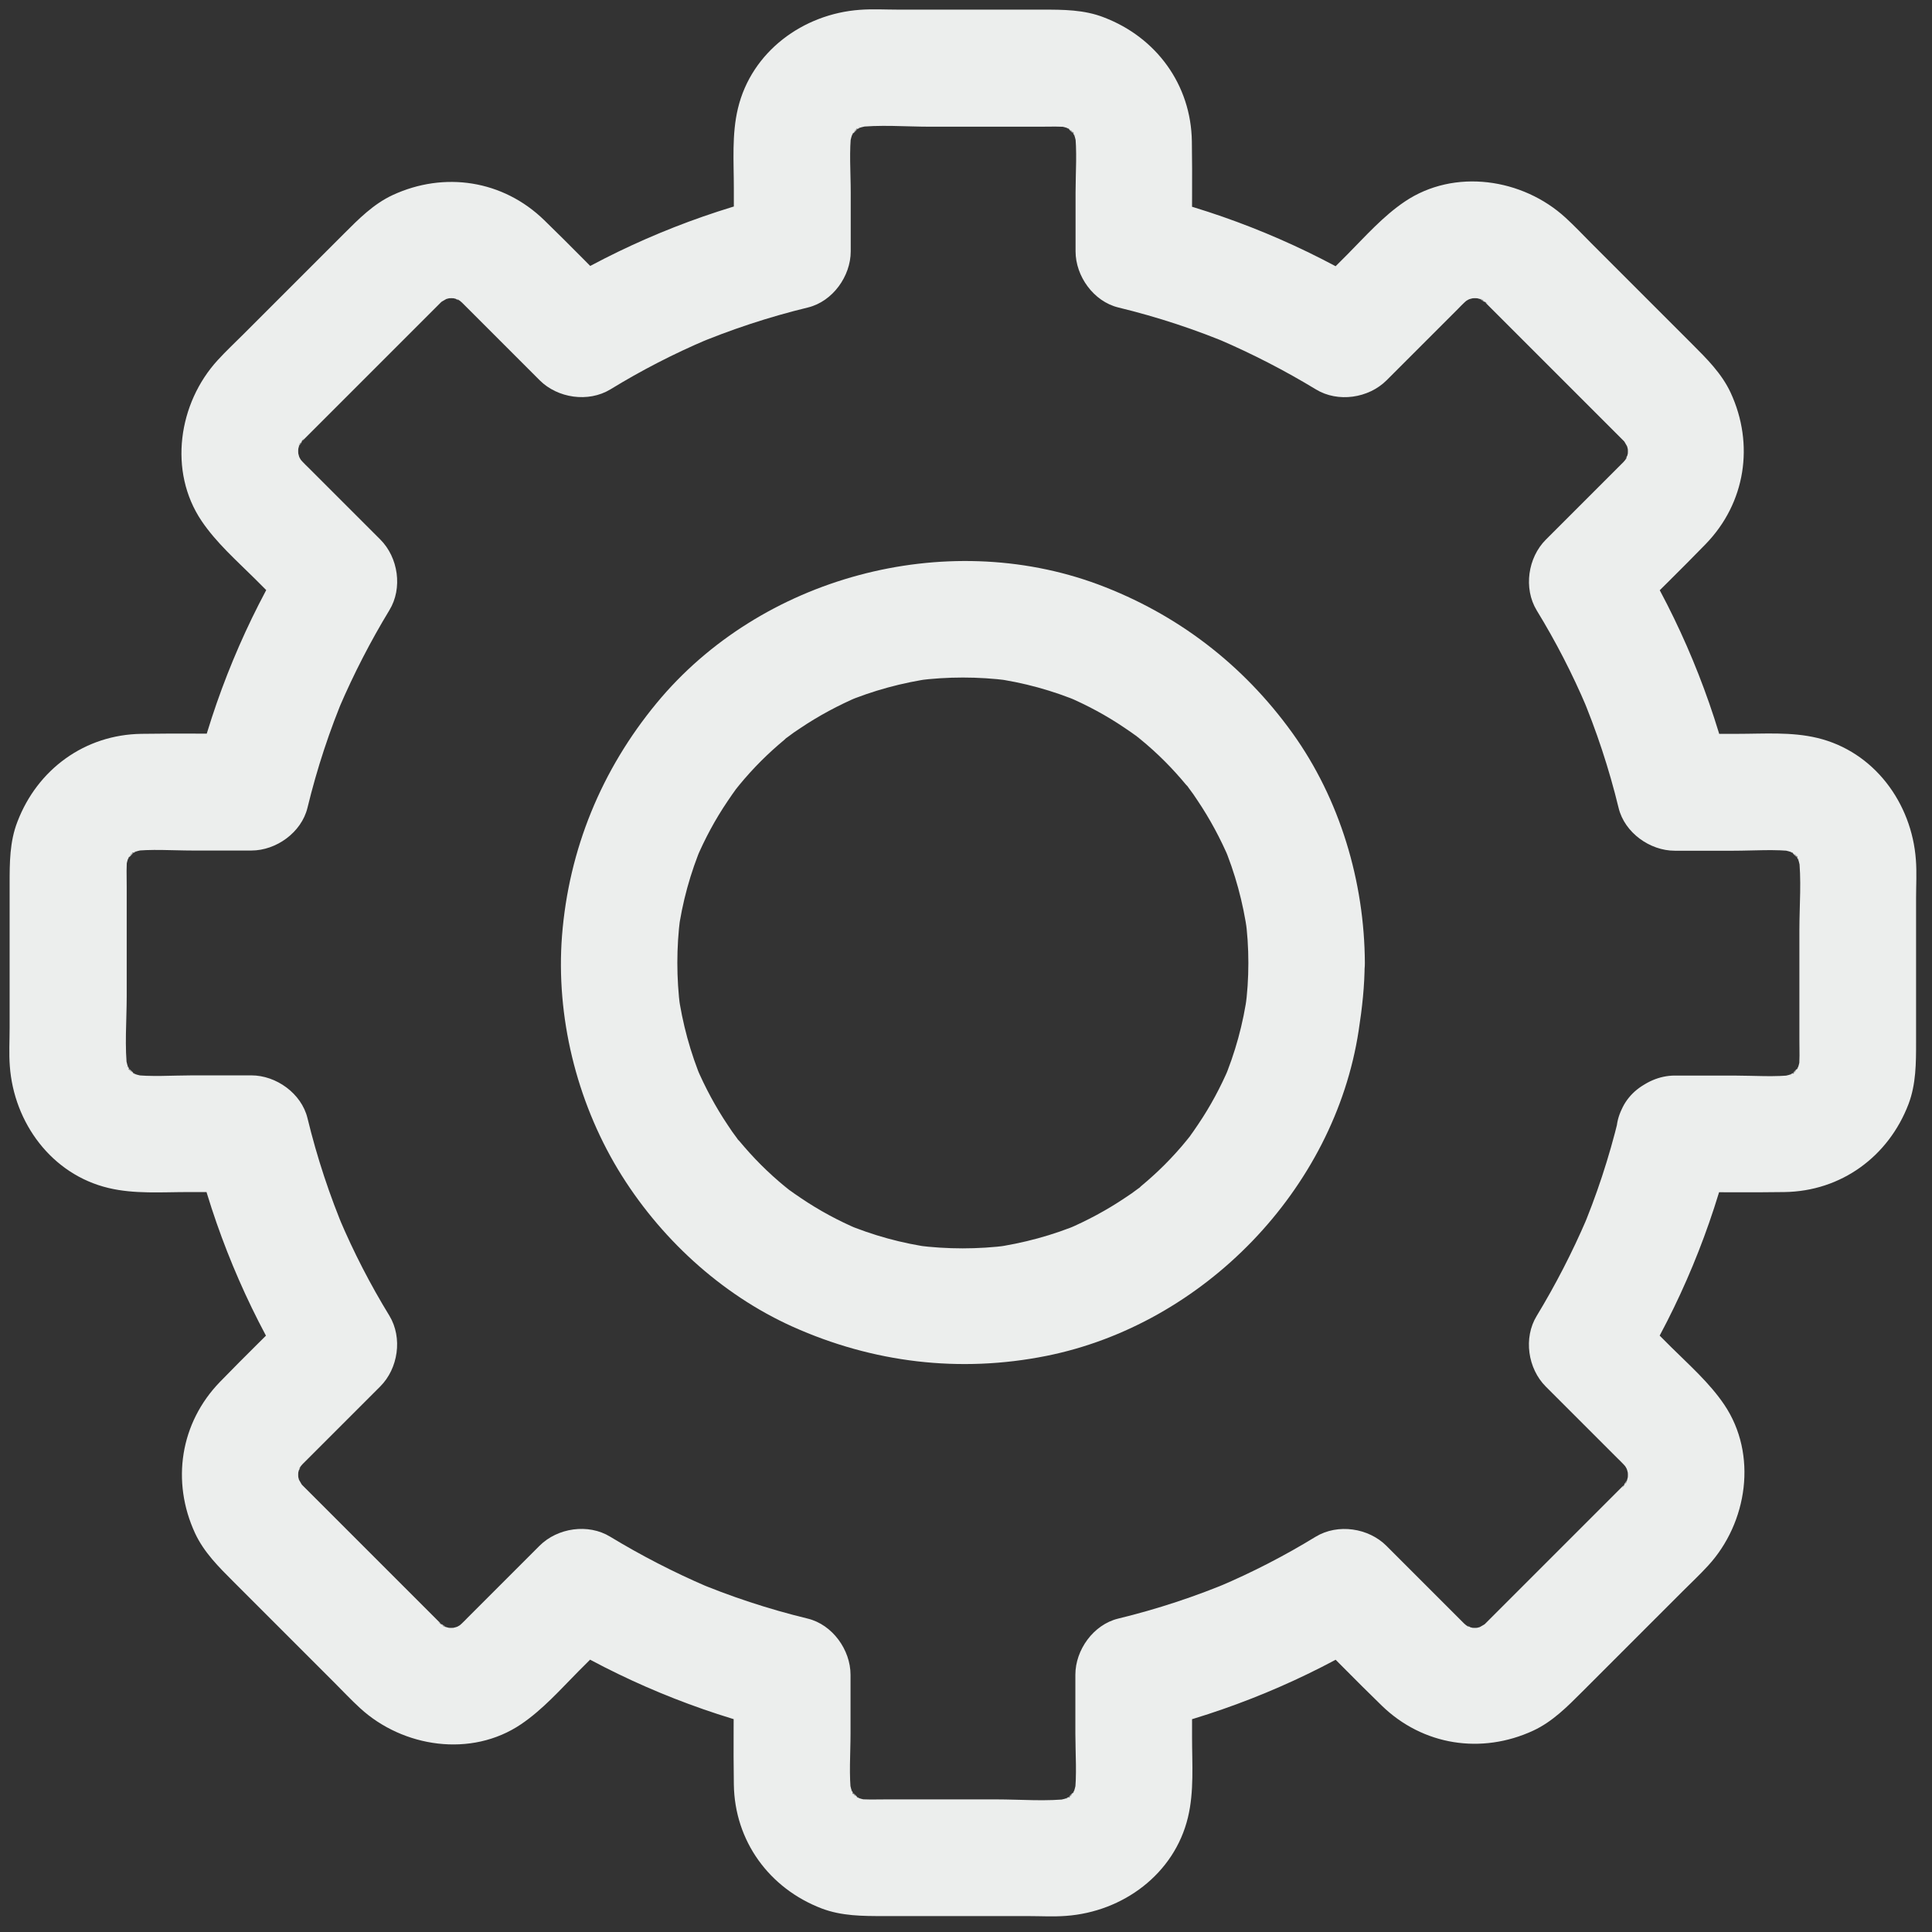
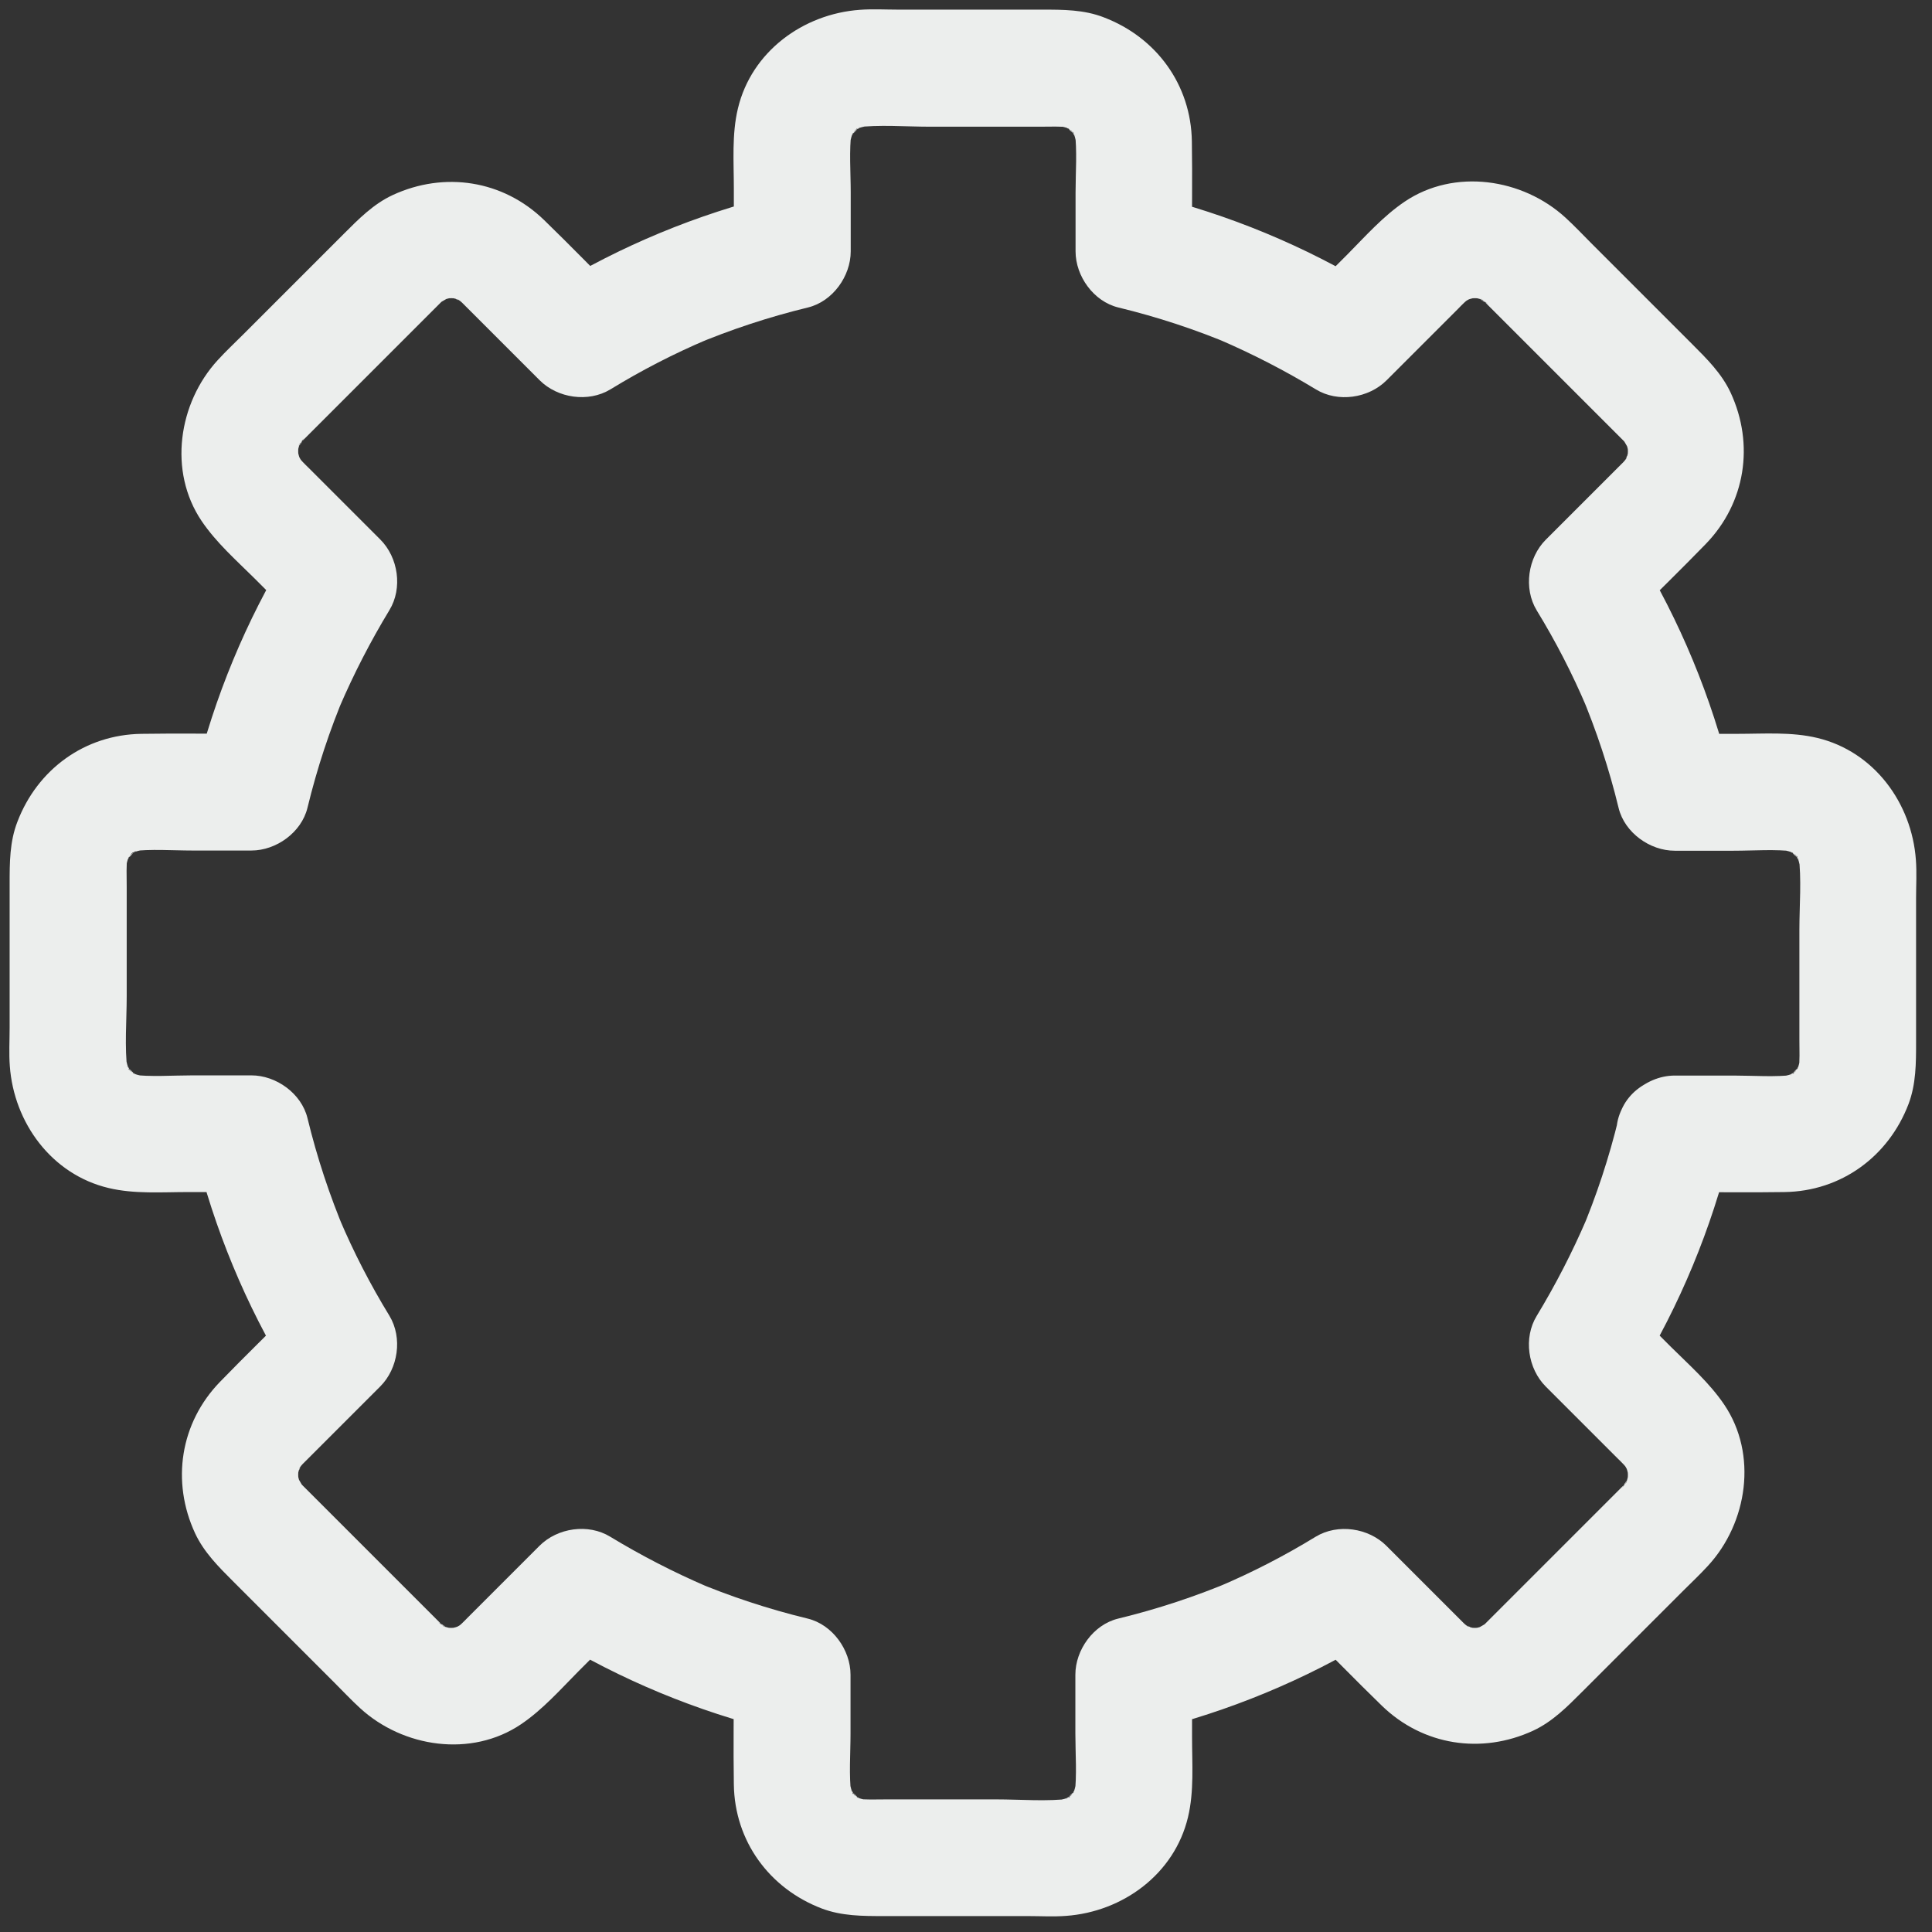
<svg xmlns="http://www.w3.org/2000/svg" width="100%" height="100%" viewBox="0 0 288 288" version="1.1" xml:space="preserve" style="fill-rule:evenodd;clip-rule:evenodd;stroke-linejoin:round;stroke-miterlimit:2;">
  <rect x="0" y="0" width="288" height="288" fill="#333333" stroke="none" />
  <g id="SvgjsG1051" transform="matrix(1.03,0,0,1.03,-4.643,-4.643)">
    <g>
      <g transform="matrix(0.281,0,0,0.281,0,0)">
-         <path d="M849.7,592C844.8,612.2 838.3,632 830.2,651.1C831.2,648.7 832.2,646.3 833.2,643.9C825.8,661.1 817.2,677.8 807.5,693.8C800.6,705.1 802.9,720.9 812.2,730.2C819.9,737.9 844.5,762.5 849.1,767.1C850.1,768.1 851.2,769.1 852.2,770.2C853.1,771.1 856.1,774.8 852.9,770.6C849.5,766.2 852.8,770.6 853.4,771.7C854.2,773.1 855,774.6 855.6,776.1C854.6,773.7 853.6,771.3 852.6,768.9C853.8,771.9 854.7,775 855.2,778.2C854.8,775.5 854.5,772.9 854.1,770.2C854.6,773.9 854.6,777.5 854.1,781.2C854.5,778.5 854.8,775.9 855.2,773.2C854.7,776.4 853.8,779.5 852.6,782.5C853.6,780.1 854.6,777.7 855.6,775.3C854.8,777 854,778.7 853,780.3C852.5,781.1 851.8,781.9 851.4,782.7C854.4,776.8 855.1,778.2 853.3,780C852.8,780.5 781.3,852 781,852.3C780.7,852.6 780.2,853 779.9,853.3C776.2,857.1 785.9,849.6 781.4,852.2C779.3,853.4 777.4,854.6 775.2,855.6C777.6,854.6 780,853.6 782.4,852.6C779.4,853.8 776.3,854.7 773.1,855.2C775.8,854.8 778.4,854.5 781.1,854.1C777.4,854.6 773.8,854.6 770.1,854.1C772.8,854.5 775.4,854.8 778.1,855.2C774.9,854.7 771.8,853.8 768.8,852.6C771.2,853.6 773.6,854.6 776,855.6C773.4,854.4 771.2,852.7 768.6,851.4C774.7,854.6 772.6,854.6 770.1,852.2C769.1,851.2 737.8,819.9 730.1,812.2C720.9,803 705.1,800.6 693.7,807.5C677.7,817.3 661,825.9 643.8,833.2C646.2,832.2 648.6,831.2 651,830.2C631.8,838.3 612.1,844.8 591.9,849.7C579.2,852.8 569.9,865.8 569.9,878.6L569.9,908.9C569.9,919.4 570.8,930.3 569.5,940.7C569.9,938 570.2,935.4 570.6,932.7C570.1,935.8 569.3,938.7 568.2,941.6C569.2,939.2 570.2,936.8 571.2,934.4C570.3,936.4 569.4,938.3 568.2,940.1C566.4,943 564.6,942.8 569.9,938.2C569.1,938.9 568.5,939.8 567.7,940.6C567.5,940.8 565.4,942.8 565.3,942.8C565,942.5 572.5,938 567.8,940.8C565.7,942 563.7,943.2 561.5,944.1C563.9,943.1 566.3,942.1 568.7,941.1C565.8,942.2 562.9,943 559.8,943.5C562.5,943.1 565.1,942.8 567.8,942.4C555.2,944 541.8,942.8 529.1,942.8L472.8,942.8C467.3,942.8 461.6,943.1 456.2,942.4C458.9,942.8 461.5,943.1 464.2,943.5C461.1,943 458.2,942.2 455.3,941.1C457.7,942.1 460.1,943.1 462.5,944.1C460.5,943.2 458.6,942.3 456.8,941.1C453.9,939.3 454.1,937.5 458.7,942.8C458,942 457.1,941.4 456.3,940.6C456.1,940.4 454.1,938.3 454.1,938.2C454.4,937.9 458.9,945.4 456.1,940.7C454.9,938.6 453.7,936.6 452.8,934.4C453.8,936.8 454.8,939.2 455.8,941.6C454.7,938.7 453.9,935.8 453.4,932.7C453.8,935.4 454.1,938 454.5,940.7C453.2,930.3 454.1,919.3 454.1,908.9L454.1,878.6C454.1,865.8 444.8,852.8 432.1,849.7C411.9,844.8 392.1,838.3 373,830.2C375.4,831.2 377.8,832.2 380.2,833.2C363,825.8 346.3,817.2 330.3,807.5C319,800.6 303.2,802.9 293.9,812.2C286.2,819.9 261.6,844.5 257,849.1C256,850.1 255,851.2 253.9,852.2C253,853.1 249.3,856.1 253.5,852.9C257.9,849.5 253.5,852.8 252.4,853.4C251,854.2 249.5,855 248,855.6C250.4,854.6 252.8,853.6 255.2,852.6C252.2,853.8 249.1,854.7 245.9,855.2C248.6,854.8 251.2,854.5 253.9,854.1C250.2,854.6 246.6,854.6 242.9,854.1C245.6,854.5 248.2,854.8 250.9,855.2C247.7,854.7 244.6,853.8 241.6,852.6C244,853.6 246.4,854.6 248.8,855.6C247.1,854.8 245.4,854 243.8,853C243,852.5 242.2,851.8 241.4,851.4C247.3,854.4 245.9,855.1 244.1,853.3C243.6,852.8 172.1,781.3 171.8,781C171.5,780.7 171.1,780.2 170.8,779.9C167,776.2 174.5,785.9 171.9,781.4C170.7,779.3 169.5,777.4 168.5,775.2C169.5,777.6 170.5,780 171.5,782.4C170.3,779.4 169.4,776.3 168.9,773.1C169.3,775.8 169.6,778.4 170,781.1C169.5,777.4 169.5,773.8 170,770.1C169.6,772.8 169.3,775.4 168.9,778.1C169.4,774.9 170.3,771.8 171.5,768.8C170.5,771.2 169.5,773.6 168.5,776C169.7,773.4 171.4,771.2 172.7,768.6C169.5,774.7 169.5,772.6 171.9,770.1C172.9,769.1 204.2,737.8 211.9,730.1C221.1,720.9 223.5,705.1 216.6,693.7C206.8,677.7 198.2,661 190.9,643.8C191.9,646.2 192.9,648.6 193.9,651C185.8,631.8 179.3,612.1 174.4,591.9C171.3,579.2 158.3,569.9 145.5,569.9L115.2,569.9C104.7,569.9 93.8,570.8 83.4,569.5C86.1,569.9 88.7,570.2 91.4,570.6C88.3,570.1 85.4,569.3 82.5,568.2C84.9,569.2 87.3,570.2 89.7,571.2C87.7,570.3 85.8,569.4 84,568.2C81.1,566.4 81.3,564.6 85.9,569.9C85.2,569.1 84.3,568.5 83.5,567.7C83.3,567.5 81.3,565.4 81.3,565.3C81.6,565 86.1,572.5 83.3,567.8C82.1,565.7 80.9,563.7 80,561.5C81,563.9 82,566.3 83,568.7C81.9,565.8 81.1,562.9 80.6,559.8C81,562.5 81.3,565.1 81.7,567.8C80.1,555.2 81.3,541.8 81.3,529.1L81.3,472.8C81.3,467.3 81,461.6 81.7,456.2C81.3,458.9 81,461.5 80.6,464.2C81.1,461.1 81.9,458.2 83,455.3C82,457.7 81,460.1 80,462.5C80.9,460.5 81.8,458.6 83,456.8C84.8,453.9 86.6,454.1 81.3,458.7C82.1,458 82.7,457.1 83.5,456.3C83.7,456.1 85.8,454.1 85.9,454.1C86.2,454.4 78.7,458.9 83.4,456.1C85.5,454.9 87.5,453.7 89.7,452.8C87.3,453.8 84.9,454.8 82.5,455.8C85.4,454.7 88.3,453.9 91.4,453.4C88.7,453.8 86.1,454.1 83.4,454.5C93.8,453.2 104.8,454.1 115.2,454.1L145.5,454.1C158.3,454.1 171.3,444.8 174.4,432.1C179.3,411.9 185.8,392.1 193.9,373C192.9,375.4 191.9,377.8 190.9,380.2C198.3,363 206.9,346.3 216.6,330.3C223.5,319 221.2,303.2 211.9,293.9C204.2,286.2 179.6,261.6 175,257C174,256 172.9,255 171.9,253.9C171,253 168,249.3 171.2,253.5C174.6,257.9 171.3,253.5 170.7,252.4C169.9,251 169.1,249.5 168.5,248C169.5,250.4 170.5,252.8 171.5,255.2C170.3,252.2 169.4,249.1 168.9,245.9C169.3,248.6 169.6,251.2 170,253.9C169.5,250.2 169.5,246.6 170,242.9C169.6,245.6 169.3,248.2 168.9,250.9C169.4,247.7 170.3,244.6 171.5,241.6C170.5,244 169.5,246.4 168.5,248.8C169.3,247.1 170.1,245.4 171.1,243.8C171.6,243 172.3,242.2 172.7,241.4C169.7,247.3 169,245.9 170.8,244.1C171.3,243.6 242.8,172.1 243.1,171.8C243.4,171.5 243.9,171.1 244.2,170.8C247.9,167 238.2,174.5 242.7,171.9C244.8,170.7 246.7,169.5 248.9,168.5C246.5,169.5 244.1,170.5 241.7,171.5C244.7,170.3 247.8,169.4 251,168.9C248.3,169.3 245.7,169.6 243,170C246.7,169.5 250.3,169.5 254,170C251.3,169.6 248.7,169.3 246,168.9C249.2,169.4 252.3,170.3 255.3,171.5C252.9,170.5 250.5,169.5 248.1,168.5C250.7,169.7 252.9,171.4 255.5,172.7C249.4,169.5 251.5,169.5 254,171.9C255,172.9 286.3,204.2 294,211.9C303.2,221.1 319,223.5 330.4,216.6C346.4,206.8 363.1,198.2 380.3,190.9C377.9,191.9 375.5,192.9 373.1,193.9C392.3,185.8 412,179.3 432.2,174.4C444.9,171.3 454.2,158.3 454.2,145.5L454.2,115.2C454.2,104.7 453.3,93.8 454.6,83.4C454.2,86.1 453.9,88.7 453.5,91.4C454,88.3 454.8,85.4 455.9,82.5C454.9,84.9 453.9,87.3 452.9,89.7C453.8,87.7 454.7,85.8 455.9,84C457.7,81.1 459.5,81.3 454.2,85.9C455,85.2 455.6,84.3 456.4,83.5C456.6,83.3 458.7,81.3 458.8,81.3C459.1,81.6 451.6,86.1 456.3,83.3C458.4,82.1 460.4,80.9 462.6,80C460.2,81 457.8,82 455.4,83C458.3,81.9 461.2,81.1 464.3,80.6C461.6,81 459,81.3 456.3,81.7C468.9,80.1 482.3,81.3 495,81.3L551.3,81.3C556.8,81.3 562.5,81 567.9,81.7C565.2,81.3 562.6,81 559.9,80.6C563,81.1 565.9,81.9 568.8,83C566.4,82 564,81 561.6,80C563.6,80.9 565.5,81.8 567.3,83C570.2,84.8 570,86.6 565.4,81.3C566.1,82.1 567,82.7 567.8,83.5C568,83.7 570,85.8 570,85.9C569.7,86.2 565.2,78.7 568,83.4C569.2,85.5 570.4,87.5 571.3,89.7C570.3,87.3 569.3,84.9 568.3,82.5C569.4,85.4 570.2,88.3 570.7,91.4C570.3,88.7 570,86.1 569.6,83.4C570.9,93.8 570,104.8 570,115.2L570,145.5C570,158.3 579.3,171.3 592,174.4C612.2,179.3 632,185.8 651.1,193.9C648.7,192.9 646.3,191.9 643.9,190.9C661.1,198.3 677.8,206.9 693.8,216.6C705.1,223.5 720.9,221.2 730.2,211.9C737.9,204.2 762.5,179.6 767.1,175C768.1,174 769.1,172.9 770.2,171.9C771.1,171 774.8,168 770.6,171.2C766.2,174.6 770.6,171.3 771.7,170.7C773.1,169.9 774.6,169.1 776.1,168.5C773.7,169.5 771.3,170.5 768.9,171.5C771.9,170.3 775,169.4 778.2,168.9C775.5,169.3 772.9,169.6 770.2,170C773.9,169.5 777.5,169.5 781.2,170C778.5,169.6 775.9,169.3 773.2,168.9C776.4,169.4 779.5,170.3 782.5,171.5C780.1,170.5 777.7,169.5 775.3,168.5C777,169.3 778.7,170.1 780.3,171.1C781.1,171.6 781.9,172.3 782.7,172.7C776.8,169.7 778.2,169 780,170.8C780.5,171.3 852,242.8 852.3,243.1C852.6,243.4 853,243.9 853.3,244.2C857.1,247.9 849.6,238.2 852.2,242.7C853.4,244.8 854.6,246.7 855.6,248.9C854.6,246.5 853.6,244.1 852.6,241.7C853.8,244.7 854.7,247.8 855.2,251C854.8,248.3 854.5,245.7 854.1,243C854.6,246.7 854.6,250.3 854.1,254C854.5,251.3 854.8,248.7 855.2,246C854.7,249.2 853.8,252.3 852.6,255.3C853.6,252.9 854.6,250.5 855.6,248.1C854.4,250.7 852.7,252.9 851.4,255.5C854.6,249.4 854.6,251.5 852.2,254C851.2,255 819.9,286.3 812.2,294C803,303.2 800.6,319 807.5,330.4C817.3,346.4 825.9,363.1 833.2,380.3C832.2,377.9 831.2,375.5 830.2,373.1C838.3,392.3 844.8,412 849.7,432.2C852.8,444.9 865.8,454.2 878.6,454.2L908.9,454.2C919.4,454.2 930.3,453.3 940.7,454.6C938,454.2 935.4,453.9 932.7,453.5C935.8,454 938.7,454.8 941.6,455.9C939.2,454.9 936.8,453.9 934.4,452.9C936.4,453.8 938.3,454.7 940.1,455.9C943,457.7 942.8,459.5 938.2,454.2C938.9,455 939.8,455.6 940.6,456.4C940.8,456.6 942.8,458.7 942.8,458.8C942.5,459.1 938,451.6 940.8,456.3C942,458.4 943.2,460.4 944.1,462.6C943.1,460.2 942.1,457.8 941.1,455.4C942.2,458.3 943,461.2 943.5,464.3C943.1,461.6 942.8,459 942.4,456.3C944,468.9 942.8,482.3 942.8,495L942.8,551.3C942.8,556.8 943.1,562.5 942.4,567.9C942.8,565.2 943.1,562.6 943.5,559.9C943,563 942.2,565.9 941.1,568.8C942.1,566.4 943.1,564 944.1,561.6C943.2,563.6 942.3,565.5 941.1,567.3C939.3,570.2 937.5,570 942.8,565.4C942,566.1 941.4,567 940.6,567.8C940.4,568 938.3,570 938.2,570C937.9,569.7 945.4,565.2 940.7,568C938.6,569.2 936.6,570.4 934.4,571.3C936.8,570.3 939.2,569.3 941.6,568.3C938.7,569.4 935.8,570.2 932.7,570.7C935.4,570.3 938,570 940.7,569.6C930.3,570.9 919.3,570 908.9,570L878.6,570C862.9,570 847.9,583.8 848.6,600C849.3,616.3 861.8,630 878.6,630C897.4,630 916.3,630.3 935.1,630C964.3,629.6 988.7,611.7 999,584.7C1002.9,574.4 1002.9,563.6 1002.9,552.8L1002.9,478.5C1002.9,472 1003.3,465.4 1002.8,458.9C1000.7,429.7 981.3,403.1 952,396.1C938.7,392.9 924.5,394 910.9,394L878.6,394C888.2,401.3 897.9,408.7 907.5,416C897.6,375.2 881.2,335.6 859.3,299.8C857.7,311.9 856.2,324 854.6,336.2C867.9,322.9 881.4,309.8 894.5,296.3C915.1,275.1 919.7,244.9 907.4,218.3C902.8,208.4 895.1,200.8 887.5,193.2C870.2,175.9 853,158.7 835.7,141.4C831.3,137 827,132.4 822.4,128.2C800.3,107.9 765.1,102.6 739.5,119.9C728.4,127.4 719.3,137.7 709.9,147.2C702.5,154.6 695.1,162 687.7,169.4C699.8,167.8 711.9,166.3 724.1,164.7C688.3,142.8 648.7,126.4 607.9,116.5C615.2,126.1 622.6,135.8 629.9,145.4C629.9,126.6 630.2,107.7 629.9,88.9C629.5,59.7 611.6,35.3 584.6,25C574.4,21 563.6,21 552.8,21L478.5,21C472,21 465.4,20.6 458.9,21.1C429.7,23.2 403.1,42.6 396.1,71.9C392.9,85.2 394,99.4 394,113L394,145.3C401.3,135.7 408.7,126 416,116.4C375.2,126.3 335.6,142.7 299.8,164.6C311.9,166.2 324,167.7 336.2,169.3C322.9,156 309.8,142.5 296.3,129.4C275.1,108.8 244.9,104.2 218.3,116.5C208.4,121.1 200.8,128.8 193.2,136.4C175.9,153.7 158.7,170.9 141.4,188.2C137,192.6 132.4,196.9 128.2,201.5C107.9,223.6 102.6,258.8 119.9,284.4C127.4,295.5 137.7,304.6 147.2,314C154.6,321.4 162,328.8 169.4,336.2C167.8,324.1 166.3,312 164.7,299.8C142.8,335.6 126.4,375.2 116.5,416C126.1,408.7 135.8,401.3 145.4,394C126.6,394 107.7,393.7 88.9,394C59.7,394.4 35.3,412.3 25,439.3C21,449.6 21,460.4 21,471.2L21,545.5C21,552 20.6,558.6 21.1,565.1C23.2,594.3 42.6,620.9 71.9,627.9C85.2,631.1 99.4,630 113,630L145.3,630C135.7,622.7 126,615.3 116.4,608C126.3,648.8 142.7,688.4 164.6,724.2C166.2,712.1 167.7,700 169.3,687.8C156,701.1 142.5,714.2 129.4,727.7C108.8,748.9 104.2,779.1 116.5,805.7C121.1,815.6 128.8,823.2 136.4,830.8C153.7,848.1 170.9,865.3 188.2,882.6C192.6,887 196.9,891.6 201.5,895.8C223.6,916.1 258.8,921.4 284.4,904.1C295.5,896.6 304.6,886.3 314,876.8C321.4,869.4 328.8,862 336.2,854.6C324.1,856.2 312,857.7 299.8,859.3C335.6,881.2 375.2,897.6 416,907.5C408.7,897.9 401.3,888.2 394,878.6C394,897.4 393.7,916.3 394,935.1C394.4,964.3 412.3,988.7 439.3,999C449.6,1002.9 460.4,1002.9 471.2,1002.9L545.5,1002.9C552,1002.9 558.6,1003.3 565.1,1002.8C594.3,1000.7 620.9,981.3 627.9,952C631.1,938.7 630,924.5 630,910.9L630,878.6C622.7,888.2 615.3,897.9 608,907.5C648.8,897.6 688.4,881.2 724.2,859.3C712.1,857.7 700,856.2 687.8,854.6C701.1,867.9 714.2,881.4 727.7,894.5C748.9,915.1 779.1,919.7 805.7,907.4C815.6,902.8 823.2,895.1 830.8,887.5C848.1,870.2 865.3,853 882.6,835.7C887,831.3 891.6,827 895.8,822.4C916.1,800.3 921.4,765.1 904.1,739.5C896.6,728.4 886.3,719.3 876.8,709.9C869.4,702.5 862,695.1 854.6,687.7C856.2,699.8 857.7,711.9 859.3,724.1C881.2,688.3 897.6,648.7 907.5,607.9C911.2,592.7 902.7,574.7 886.5,571C871.2,567.6 853.7,575.7 849.7,592Z" style="fill:rgb(236,238,237);fill-rule:nonzero;" />
+         <path d="M849.7,592C844.8,612.2 838.3,632 830.2,651.1C831.2,648.7 832.2,646.3 833.2,643.9C825.8,661.1 817.2,677.8 807.5,693.8C800.6,705.1 802.9,720.9 812.2,730.2C819.9,737.9 844.5,762.5 849.1,767.1C850.1,768.1 851.2,769.1 852.2,770.2C853.1,771.1 856.1,774.8 852.9,770.6C849.5,766.2 852.8,770.6 853.4,771.7C854.2,773.1 855,774.6 855.6,776.1C854.6,773.7 853.6,771.3 852.6,768.9C853.8,771.9 854.7,775 855.2,778.2C854.8,775.5 854.5,772.9 854.1,770.2C854.6,773.9 854.6,777.5 854.1,781.2C854.5,778.5 854.8,775.9 855.2,773.2C854.7,776.4 853.8,779.5 852.6,782.5C853.6,780.1 854.6,777.7 855.6,775.3C854.8,777 854,778.7 853,780.3C852.5,781.1 851.8,781.9 851.4,782.7C854.4,776.8 855.1,778.2 853.3,780C852.8,780.5 781.3,852 781,852.3C780.7,852.6 780.2,853 779.9,853.3C776.2,857.1 785.9,849.6 781.4,852.2C779.3,853.4 777.4,854.6 775.2,855.6C777.6,854.6 780,853.6 782.4,852.6C779.4,853.8 776.3,854.7 773.1,855.2C775.8,854.8 778.4,854.5 781.1,854.1C777.4,854.6 773.8,854.6 770.1,854.1C772.8,854.5 775.4,854.8 778.1,855.2C774.9,854.7 771.8,853.8 768.8,852.6C771.2,853.6 773.6,854.6 776,855.6C773.4,854.4 771.2,852.7 768.6,851.4C774.7,854.6 772.6,854.6 770.1,852.2C769.1,851.2 737.8,819.9 730.1,812.2C720.9,803 705.1,800.6 693.7,807.5C677.7,817.3 661,825.9 643.8,833.2C646.2,832.2 648.6,831.2 651,830.2C631.8,838.3 612.1,844.8 591.9,849.7C579.2,852.8 569.9,865.8 569.9,878.6L569.9,908.9C569.9,919.4 570.8,930.3 569.5,940.7C569.9,938 570.2,935.4 570.6,932.7C570.1,935.8 569.3,938.7 568.2,941.6C569.2,939.2 570.2,936.8 571.2,934.4C570.3,936.4 569.4,938.3 568.2,940.1C566.4,943 564.6,942.8 569.9,938.2C569.1,938.9 568.5,939.8 567.7,940.6C567.5,940.8 565.4,942.8 565.3,942.8C565,942.5 572.5,938 567.8,940.8C565.7,942 563.7,943.2 561.5,944.1C563.9,943.1 566.3,942.1 568.7,941.1C565.8,942.2 562.9,943 559.8,943.5C562.5,943.1 565.1,942.8 567.8,942.4C555.2,944 541.8,942.8 529.1,942.8L472.8,942.8C467.3,942.8 461.6,943.1 456.2,942.4C458.9,942.8 461.5,943.1 464.2,943.5C461.1,943 458.2,942.2 455.3,941.1C457.7,942.1 460.1,943.1 462.5,944.1C460.5,943.2 458.6,942.3 456.8,941.1C453.9,939.3 454.1,937.5 458.7,942.8C458,942 457.1,941.4 456.3,940.6C456.1,940.4 454.1,938.3 454.1,938.2C454.4,937.9 458.9,945.4 456.1,940.7C454.9,938.6 453.7,936.6 452.8,934.4C453.8,936.8 454.8,939.2 455.8,941.6C454.7,938.7 453.9,935.8 453.4,932.7C453.8,935.4 454.1,938 454.5,940.7C453.2,930.3 454.1,919.3 454.1,908.9L454.1,878.6C454.1,865.8 444.8,852.8 432.1,849.7C411.9,844.8 392.1,838.3 373,830.2C375.4,831.2 377.8,832.2 380.2,833.2C363,825.8 346.3,817.2 330.3,807.5C319,800.6 303.2,802.9 293.9,812.2C286.2,819.9 261.6,844.5 257,849.1C256,850.1 255,851.2 253.9,852.2C253,853.1 249.3,856.1 253.5,852.9C257.9,849.5 253.5,852.8 252.4,853.4C251,854.2 249.5,855 248,855.6C250.4,854.6 252.8,853.6 255.2,852.6C252.2,853.8 249.1,854.7 245.9,855.2C248.6,854.8 251.2,854.5 253.9,854.1C250.2,854.6 246.6,854.6 242.9,854.1C245.6,854.5 248.2,854.8 250.9,855.2C247.7,854.7 244.6,853.8 241.6,852.6C244,853.6 246.4,854.6 248.8,855.6C247.1,854.8 245.4,854 243.8,853C243,852.5 242.2,851.8 241.4,851.4C247.3,854.4 245.9,855.1 244.1,853.3C243.6,852.8 172.1,781.3 171.8,781C171.5,780.7 171.1,780.2 170.8,779.9C167,776.2 174.5,785.9 171.9,781.4C170.7,779.3 169.5,777.4 168.5,775.2C169.5,777.6 170.5,780 171.5,782.4C170.3,779.4 169.4,776.3 168.9,773.1C169.3,775.8 169.6,778.4 170,781.1C169.5,777.4 169.5,773.8 170,770.1C169.6,772.8 169.3,775.4 168.9,778.1C169.4,774.9 170.3,771.8 171.5,768.8C170.5,771.2 169.5,773.6 168.5,776C169.7,773.4 171.4,771.2 172.7,768.6C169.5,774.7 169.5,772.6 171.9,770.1C172.9,769.1 204.2,737.8 211.9,730.1C221.1,720.9 223.5,705.1 216.6,693.7C206.8,677.7 198.2,661 190.9,643.8C191.9,646.2 192.9,648.6 193.9,651C185.8,631.8 179.3,612.1 174.4,591.9C171.3,579.2 158.3,569.9 145.5,569.9L115.2,569.9C104.7,569.9 93.8,570.8 83.4,569.5C86.1,569.9 88.7,570.2 91.4,570.6C88.3,570.1 85.4,569.3 82.5,568.2C84.9,569.2 87.3,570.2 89.7,571.2C87.7,570.3 85.8,569.4 84,568.2C81.1,566.4 81.3,564.6 85.9,569.9C85.2,569.1 84.3,568.5 83.5,567.7C83.3,567.5 81.3,565.4 81.3,565.3C81.6,565 86.1,572.5 83.3,567.8C82.1,565.7 80.9,563.7 80,561.5C81,563.9 82,566.3 83,568.7C81.9,565.8 81.1,562.9 80.6,559.8C81,562.5 81.3,565.1 81.7,567.8C80.1,555.2 81.3,541.8 81.3,529.1L81.3,472.8C81.3,467.3 81,461.6 81.7,456.2C81.3,458.9 81,461.5 80.6,464.2C81.1,461.1 81.9,458.2 83,455.3C82,457.7 81,460.1 80,462.5C80.9,460.5 81.8,458.6 83,456.8C84.8,453.9 86.6,454.1 81.3,458.7C82.1,458 82.7,457.1 83.5,456.3C83.7,456.1 85.8,454.1 85.9,454.1C85.5,454.9 87.5,453.7 89.7,452.8C87.3,453.8 84.9,454.8 82.5,455.8C85.4,454.7 88.3,453.9 91.4,453.4C88.7,453.8 86.1,454.1 83.4,454.5C93.8,453.2 104.8,454.1 115.2,454.1L145.5,454.1C158.3,454.1 171.3,444.8 174.4,432.1C179.3,411.9 185.8,392.1 193.9,373C192.9,375.4 191.9,377.8 190.9,380.2C198.3,363 206.9,346.3 216.6,330.3C223.5,319 221.2,303.2 211.9,293.9C204.2,286.2 179.6,261.6 175,257C174,256 172.9,255 171.9,253.9C171,253 168,249.3 171.2,253.5C174.6,257.9 171.3,253.5 170.7,252.4C169.9,251 169.1,249.5 168.5,248C169.5,250.4 170.5,252.8 171.5,255.2C170.3,252.2 169.4,249.1 168.9,245.9C169.3,248.6 169.6,251.2 170,253.9C169.5,250.2 169.5,246.6 170,242.9C169.6,245.6 169.3,248.2 168.9,250.9C169.4,247.7 170.3,244.6 171.5,241.6C170.5,244 169.5,246.4 168.5,248.8C169.3,247.1 170.1,245.4 171.1,243.8C171.6,243 172.3,242.2 172.7,241.4C169.7,247.3 169,245.9 170.8,244.1C171.3,243.6 242.8,172.1 243.1,171.8C243.4,171.5 243.9,171.1 244.2,170.8C247.9,167 238.2,174.5 242.7,171.9C244.8,170.7 246.7,169.5 248.9,168.5C246.5,169.5 244.1,170.5 241.7,171.5C244.7,170.3 247.8,169.4 251,168.9C248.3,169.3 245.7,169.6 243,170C246.7,169.5 250.3,169.5 254,170C251.3,169.6 248.7,169.3 246,168.9C249.2,169.4 252.3,170.3 255.3,171.5C252.9,170.5 250.5,169.5 248.1,168.5C250.7,169.7 252.9,171.4 255.5,172.7C249.4,169.5 251.5,169.5 254,171.9C255,172.9 286.3,204.2 294,211.9C303.2,221.1 319,223.5 330.4,216.6C346.4,206.8 363.1,198.2 380.3,190.9C377.9,191.9 375.5,192.9 373.1,193.9C392.3,185.8 412,179.3 432.2,174.4C444.9,171.3 454.2,158.3 454.2,145.5L454.2,115.2C454.2,104.7 453.3,93.8 454.6,83.4C454.2,86.1 453.9,88.7 453.5,91.4C454,88.3 454.8,85.4 455.9,82.5C454.9,84.9 453.9,87.3 452.9,89.7C453.8,87.7 454.7,85.8 455.9,84C457.7,81.1 459.5,81.3 454.2,85.9C455,85.2 455.6,84.3 456.4,83.5C456.6,83.3 458.7,81.3 458.8,81.3C459.1,81.6 451.6,86.1 456.3,83.3C458.4,82.1 460.4,80.9 462.6,80C460.2,81 457.8,82 455.4,83C458.3,81.9 461.2,81.1 464.3,80.6C461.6,81 459,81.3 456.3,81.7C468.9,80.1 482.3,81.3 495,81.3L551.3,81.3C556.8,81.3 562.5,81 567.9,81.7C565.2,81.3 562.6,81 559.9,80.6C563,81.1 565.9,81.9 568.8,83C566.4,82 564,81 561.6,80C563.6,80.9 565.5,81.8 567.3,83C570.2,84.8 570,86.6 565.4,81.3C566.1,82.1 567,82.7 567.8,83.5C568,83.7 570,85.8 570,85.9C569.7,86.2 565.2,78.7 568,83.4C569.2,85.5 570.4,87.5 571.3,89.7C570.3,87.3 569.3,84.9 568.3,82.5C569.4,85.4 570.2,88.3 570.7,91.4C570.3,88.7 570,86.1 569.6,83.4C570.9,93.8 570,104.8 570,115.2L570,145.5C570,158.3 579.3,171.3 592,174.4C612.2,179.3 632,185.8 651.1,193.9C648.7,192.9 646.3,191.9 643.9,190.9C661.1,198.3 677.8,206.9 693.8,216.6C705.1,223.5 720.9,221.2 730.2,211.9C737.9,204.2 762.5,179.6 767.1,175C768.1,174 769.1,172.9 770.2,171.9C771.1,171 774.8,168 770.6,171.2C766.2,174.6 770.6,171.3 771.7,170.7C773.1,169.9 774.6,169.1 776.1,168.5C773.7,169.5 771.3,170.5 768.9,171.5C771.9,170.3 775,169.4 778.2,168.9C775.5,169.3 772.9,169.6 770.2,170C773.9,169.5 777.5,169.5 781.2,170C778.5,169.6 775.9,169.3 773.2,168.9C776.4,169.4 779.5,170.3 782.5,171.5C780.1,170.5 777.7,169.5 775.3,168.5C777,169.3 778.7,170.1 780.3,171.1C781.1,171.6 781.9,172.3 782.7,172.7C776.8,169.7 778.2,169 780,170.8C780.5,171.3 852,242.8 852.3,243.1C852.6,243.4 853,243.9 853.3,244.2C857.1,247.9 849.6,238.2 852.2,242.7C853.4,244.8 854.6,246.7 855.6,248.9C854.6,246.5 853.6,244.1 852.6,241.7C853.8,244.7 854.7,247.8 855.2,251C854.8,248.3 854.5,245.7 854.1,243C854.6,246.7 854.6,250.3 854.1,254C854.5,251.3 854.8,248.7 855.2,246C854.7,249.2 853.8,252.3 852.6,255.3C853.6,252.9 854.6,250.5 855.6,248.1C854.4,250.7 852.7,252.9 851.4,255.5C854.6,249.4 854.6,251.5 852.2,254C851.2,255 819.9,286.3 812.2,294C803,303.2 800.6,319 807.5,330.4C817.3,346.4 825.9,363.1 833.2,380.3C832.2,377.9 831.2,375.5 830.2,373.1C838.3,392.3 844.8,412 849.7,432.2C852.8,444.9 865.8,454.2 878.6,454.2L908.9,454.2C919.4,454.2 930.3,453.3 940.7,454.6C938,454.2 935.4,453.9 932.7,453.5C935.8,454 938.7,454.8 941.6,455.9C939.2,454.9 936.8,453.9 934.4,452.9C936.4,453.8 938.3,454.7 940.1,455.9C943,457.7 942.8,459.5 938.2,454.2C938.9,455 939.8,455.6 940.6,456.4C940.8,456.6 942.8,458.7 942.8,458.8C942.5,459.1 938,451.6 940.8,456.3C942,458.4 943.2,460.4 944.1,462.6C943.1,460.2 942.1,457.8 941.1,455.4C942.2,458.3 943,461.2 943.5,464.3C943.1,461.6 942.8,459 942.4,456.3C944,468.9 942.8,482.3 942.8,495L942.8,551.3C942.8,556.8 943.1,562.5 942.4,567.9C942.8,565.2 943.1,562.6 943.5,559.9C943,563 942.2,565.9 941.1,568.8C942.1,566.4 943.1,564 944.1,561.6C943.2,563.6 942.3,565.5 941.1,567.3C939.3,570.2 937.5,570 942.8,565.4C942,566.1 941.4,567 940.6,567.8C940.4,568 938.3,570 938.2,570C937.9,569.7 945.4,565.2 940.7,568C938.6,569.2 936.6,570.4 934.4,571.3C936.8,570.3 939.2,569.3 941.6,568.3C938.7,569.4 935.8,570.2 932.7,570.7C935.4,570.3 938,570 940.7,569.6C930.3,570.9 919.3,570 908.9,570L878.6,570C862.9,570 847.9,583.8 848.6,600C849.3,616.3 861.8,630 878.6,630C897.4,630 916.3,630.3 935.1,630C964.3,629.6 988.7,611.7 999,584.7C1002.9,574.4 1002.9,563.6 1002.9,552.8L1002.9,478.5C1002.9,472 1003.3,465.4 1002.8,458.9C1000.7,429.7 981.3,403.1 952,396.1C938.7,392.9 924.5,394 910.9,394L878.6,394C888.2,401.3 897.9,408.7 907.5,416C897.6,375.2 881.2,335.6 859.3,299.8C857.7,311.9 856.2,324 854.6,336.2C867.9,322.9 881.4,309.8 894.5,296.3C915.1,275.1 919.7,244.9 907.4,218.3C902.8,208.4 895.1,200.8 887.5,193.2C870.2,175.9 853,158.7 835.7,141.4C831.3,137 827,132.4 822.4,128.2C800.3,107.9 765.1,102.6 739.5,119.9C728.4,127.4 719.3,137.7 709.9,147.2C702.5,154.6 695.1,162 687.7,169.4C699.8,167.8 711.9,166.3 724.1,164.7C688.3,142.8 648.7,126.4 607.9,116.5C615.2,126.1 622.6,135.8 629.9,145.4C629.9,126.6 630.2,107.7 629.9,88.9C629.5,59.7 611.6,35.3 584.6,25C574.4,21 563.6,21 552.8,21L478.5,21C472,21 465.4,20.6 458.9,21.1C429.7,23.2 403.1,42.6 396.1,71.9C392.9,85.2 394,99.4 394,113L394,145.3C401.3,135.7 408.7,126 416,116.4C375.2,126.3 335.6,142.7 299.8,164.6C311.9,166.2 324,167.7 336.2,169.3C322.9,156 309.8,142.5 296.3,129.4C275.1,108.8 244.9,104.2 218.3,116.5C208.4,121.1 200.8,128.8 193.2,136.4C175.9,153.7 158.7,170.9 141.4,188.2C137,192.6 132.4,196.9 128.2,201.5C107.9,223.6 102.6,258.8 119.9,284.4C127.4,295.5 137.7,304.6 147.2,314C154.6,321.4 162,328.8 169.4,336.2C167.8,324.1 166.3,312 164.7,299.8C142.8,335.6 126.4,375.2 116.5,416C126.1,408.7 135.8,401.3 145.4,394C126.6,394 107.7,393.7 88.9,394C59.7,394.4 35.3,412.3 25,439.3C21,449.6 21,460.4 21,471.2L21,545.5C21,552 20.6,558.6 21.1,565.1C23.2,594.3 42.6,620.9 71.9,627.9C85.2,631.1 99.4,630 113,630L145.3,630C135.7,622.7 126,615.3 116.4,608C126.3,648.8 142.7,688.4 164.6,724.2C166.2,712.1 167.7,700 169.3,687.8C156,701.1 142.5,714.2 129.4,727.7C108.8,748.9 104.2,779.1 116.5,805.7C121.1,815.6 128.8,823.2 136.4,830.8C153.7,848.1 170.9,865.3 188.2,882.6C192.6,887 196.9,891.6 201.5,895.8C223.6,916.1 258.8,921.4 284.4,904.1C295.5,896.6 304.6,886.3 314,876.8C321.4,869.4 328.8,862 336.2,854.6C324.1,856.2 312,857.7 299.8,859.3C335.6,881.2 375.2,897.6 416,907.5C408.7,897.9 401.3,888.2 394,878.6C394,897.4 393.7,916.3 394,935.1C394.4,964.3 412.3,988.7 439.3,999C449.6,1002.9 460.4,1002.9 471.2,1002.9L545.5,1002.9C552,1002.9 558.6,1003.3 565.1,1002.8C594.3,1000.7 620.9,981.3 627.9,952C631.1,938.7 630,924.5 630,910.9L630,878.6C622.7,888.2 615.3,897.9 608,907.5C648.8,897.6 688.4,881.2 724.2,859.3C712.1,857.7 700,856.2 687.8,854.6C701.1,867.9 714.2,881.4 727.7,894.5C748.9,915.1 779.1,919.7 805.7,907.4C815.6,902.8 823.2,895.1 830.8,887.5C848.1,870.2 865.3,853 882.6,835.7C887,831.3 891.6,827 895.8,822.4C916.1,800.3 921.4,765.1 904.1,739.5C896.6,728.4 886.3,719.3 876.8,709.9C869.4,702.5 862,695.1 854.6,687.7C856.2,699.8 857.7,711.9 859.3,724.1C881.2,688.3 897.6,648.7 907.5,607.9C911.2,592.7 902.7,574.7 886.5,571C871.2,567.6 853.7,575.7 849.7,592Z" style="fill:rgb(236,238,237);fill-rule:nonzero;" />
      </g>
      <g transform="matrix(0.281,0,0,0.281,0,0)">
-         <path d="M659,512C659,519.9 658.5,527.7 657.4,535.6C657.8,532.9 658.1,530.3 658.5,527.6C656.4,543.2 652.2,558.4 646.1,572.9C647.1,570.5 648.1,568.1 649.1,565.7C644.7,576 639.4,585.9 633.1,595.2C631.5,597.6 629.9,599.9 628.2,602.2C626.9,604 623.4,607.8 629.7,600.3C628.9,601.3 628.1,602.3 627.2,603.4C623.6,607.8 619.8,612 615.8,616C611.9,619.9 607.9,623.5 603.7,627C603,627.6 601,629.9 600.1,629.9C601.3,629.9 606.8,624.9 602,628.4C599.9,630 597.8,631.5 595.6,632.9C586.1,639.3 576,644.7 565.5,649.2C567.9,648.2 570.3,647.2 572.7,646.2C558.2,652.3 543,656.4 527.4,658.6C530.1,658.2 532.7,657.9 535.4,657.5C519.7,659.5 503.9,659.5 488.3,657.5C491,657.9 493.6,658.2 496.3,658.6C480.7,656.5 465.5,652.3 451,646.2C453.4,647.2 455.8,648.2 458.2,649.2C447.9,644.8 438,639.5 428.7,633.2C426.3,631.6 424,630 421.7,628.3C419.9,627 416.1,623.5 423.6,629.8C422.6,629 421.6,628.2 420.5,627.3C416.1,623.7 411.9,619.9 407.9,615.9C404,612 400.4,608 396.9,603.8C396.3,603.1 394,601.1 394,600.2C394,601.4 399,606.9 395.5,602.1C393.9,600 392.4,597.9 391,595.7C384.6,586.2 379.2,576.1 374.7,565.6C375.7,568 376.7,570.4 377.7,572.8C371.6,558.3 367.5,543.1 365.3,527.5C365.7,530.2 366,532.8 366.4,535.5C364.4,519.8 364.4,504 366.4,488.4C366,491.1 365.7,493.7 365.3,496.4C367.4,480.8 371.6,465.6 377.7,451.1C376.7,453.5 375.7,455.9 374.7,458.3C379.1,448 384.4,438.1 390.7,428.8C392.3,426.4 393.9,424.1 395.6,421.8C396.9,420 400.4,416.2 394.1,423.7C394.9,422.7 395.7,421.7 396.6,420.6C400.2,416.2 404,412 408,408C411.9,404.1 415.9,400.5 420.1,397C420.8,396.4 422.8,394.1 423.7,394.1C422.5,394.1 417,399.1 421.8,395.6C423.9,394 426,392.5 428.2,391.1C437.7,384.7 447.8,379.3 458.3,374.8C455.9,375.8 453.5,376.8 451.1,377.8C465.6,371.7 480.8,367.6 496.4,365.4C493.7,365.8 491.1,366.1 488.4,366.5C504.1,364.5 519.9,364.5 535.5,366.5C532.8,366.1 530.2,365.8 527.5,365.4C543.1,367.5 558.3,371.7 572.8,377.8C570.4,376.8 568,375.8 565.6,374.8C575.9,379.2 585.8,384.5 595.1,390.8C597.5,392.4 599.8,394 602.1,395.7C603.9,397 607.7,400.5 600.2,394.2C601.2,395 602.2,395.8 603.3,396.7C607.7,400.3 611.9,404.1 615.9,408.1C619.8,412 623.4,416 626.9,420.2C627.5,420.9 629.8,422.9 629.8,423.8C629.8,422.6 624.8,417.1 628.3,421.9C629.9,424 631.4,426.1 632.8,428.3C639.2,437.8 644.6,447.9 649.1,458.4C648.1,456 647.1,453.6 646.1,451.2C652.2,465.7 656.3,480.9 658.5,496.5C658.1,493.8 657.8,491.2 657.4,488.5C658.5,496.3 659,504.1 659,512C659.1,527.7 672.8,542.7 689,542C705.2,541.3 719.1,528.8 719,512C718.8,470.2 706.2,427.7 681.7,393.6C656.3,358.3 622.3,332.2 581.5,317C502.6,287.8 407.8,313.2 354.2,378.2C325.8,412.6 309,453.5 305.5,498C302.3,539.5 312.9,582.7 334.3,618.3C355.3,653.1 387.1,682.6 424.2,699.3C465.6,717.9 510.3,723.3 554.9,714.4C635.9,698.2 703.3,628.7 715.8,546.9C717.6,535.3 718.9,523.7 718.9,512C719,496.3 705.1,481.3 688.9,482C672.7,482.7 659.1,495.2 659,512Z" style="fill:rgb(236,238,237);fill-rule:nonzero;" />
-       </g>
+         </g>
    </g>
  </g>
</svg>